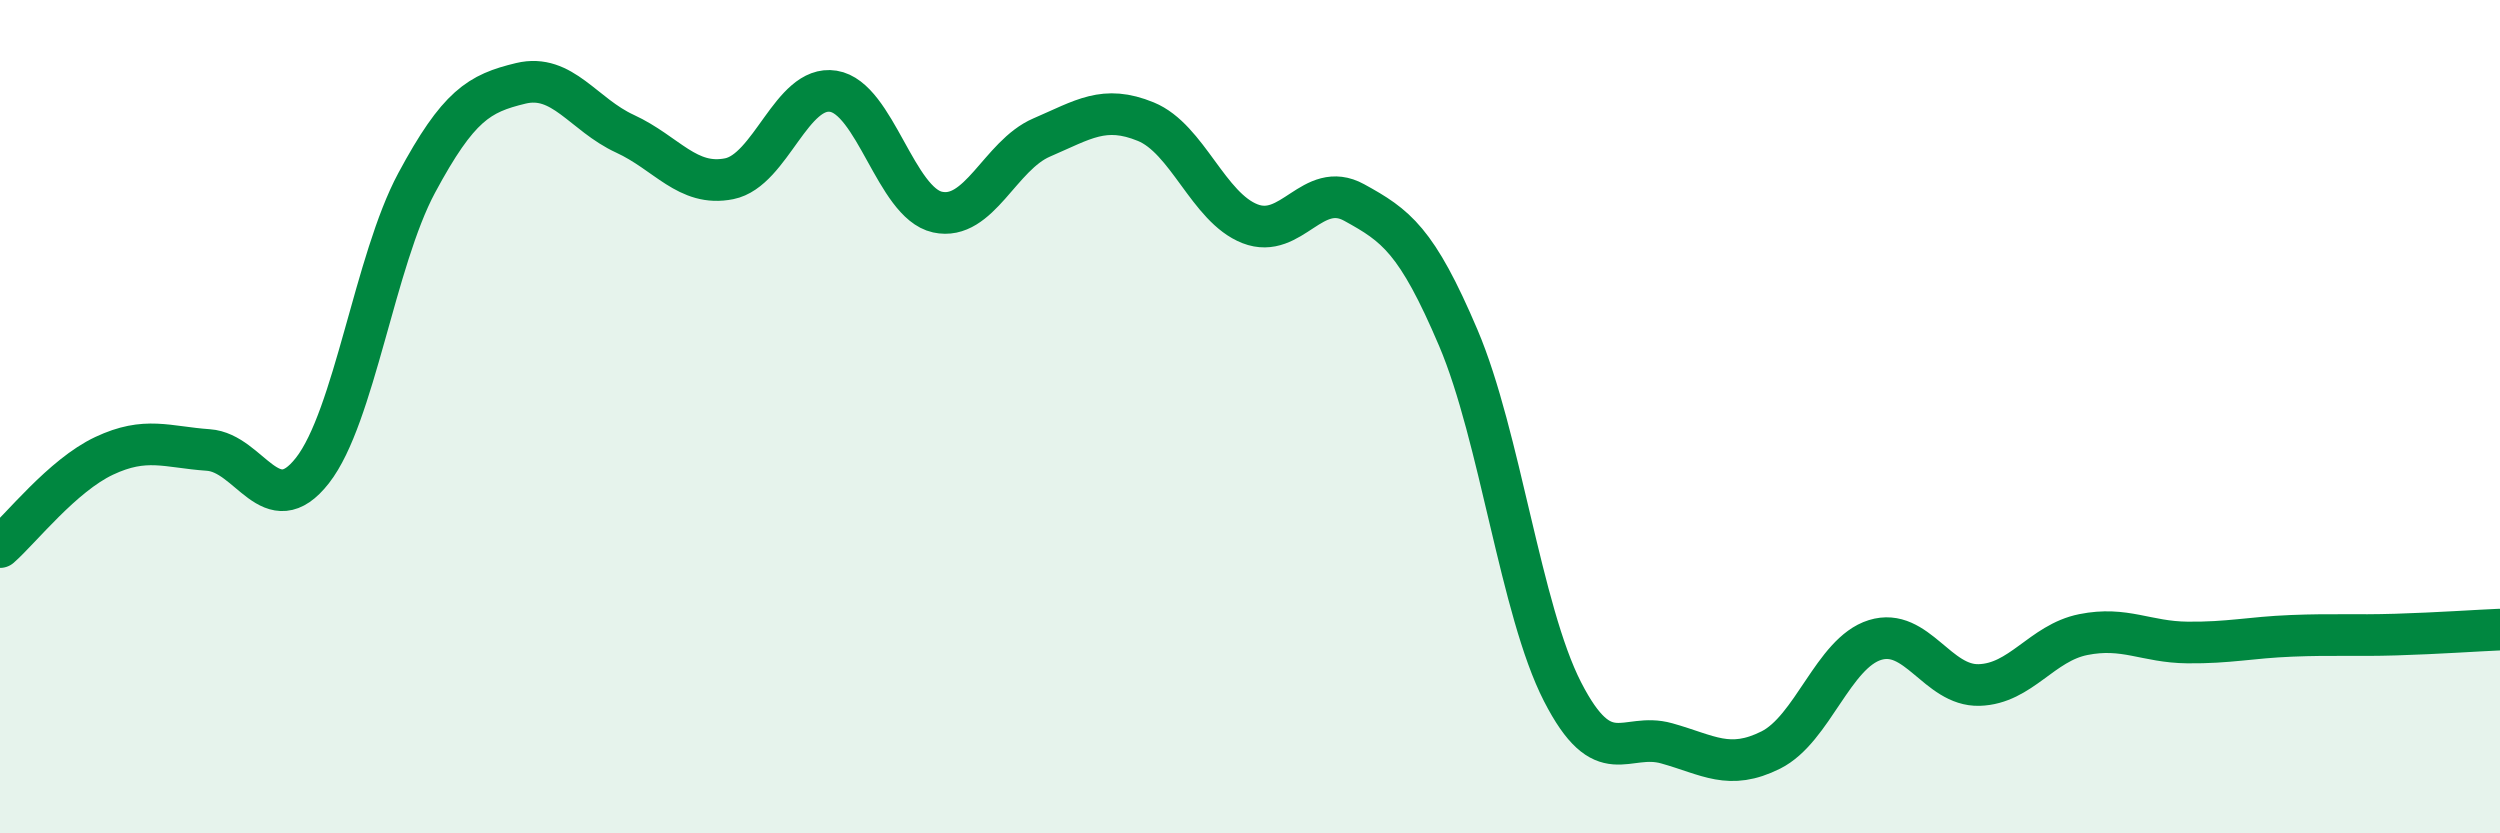
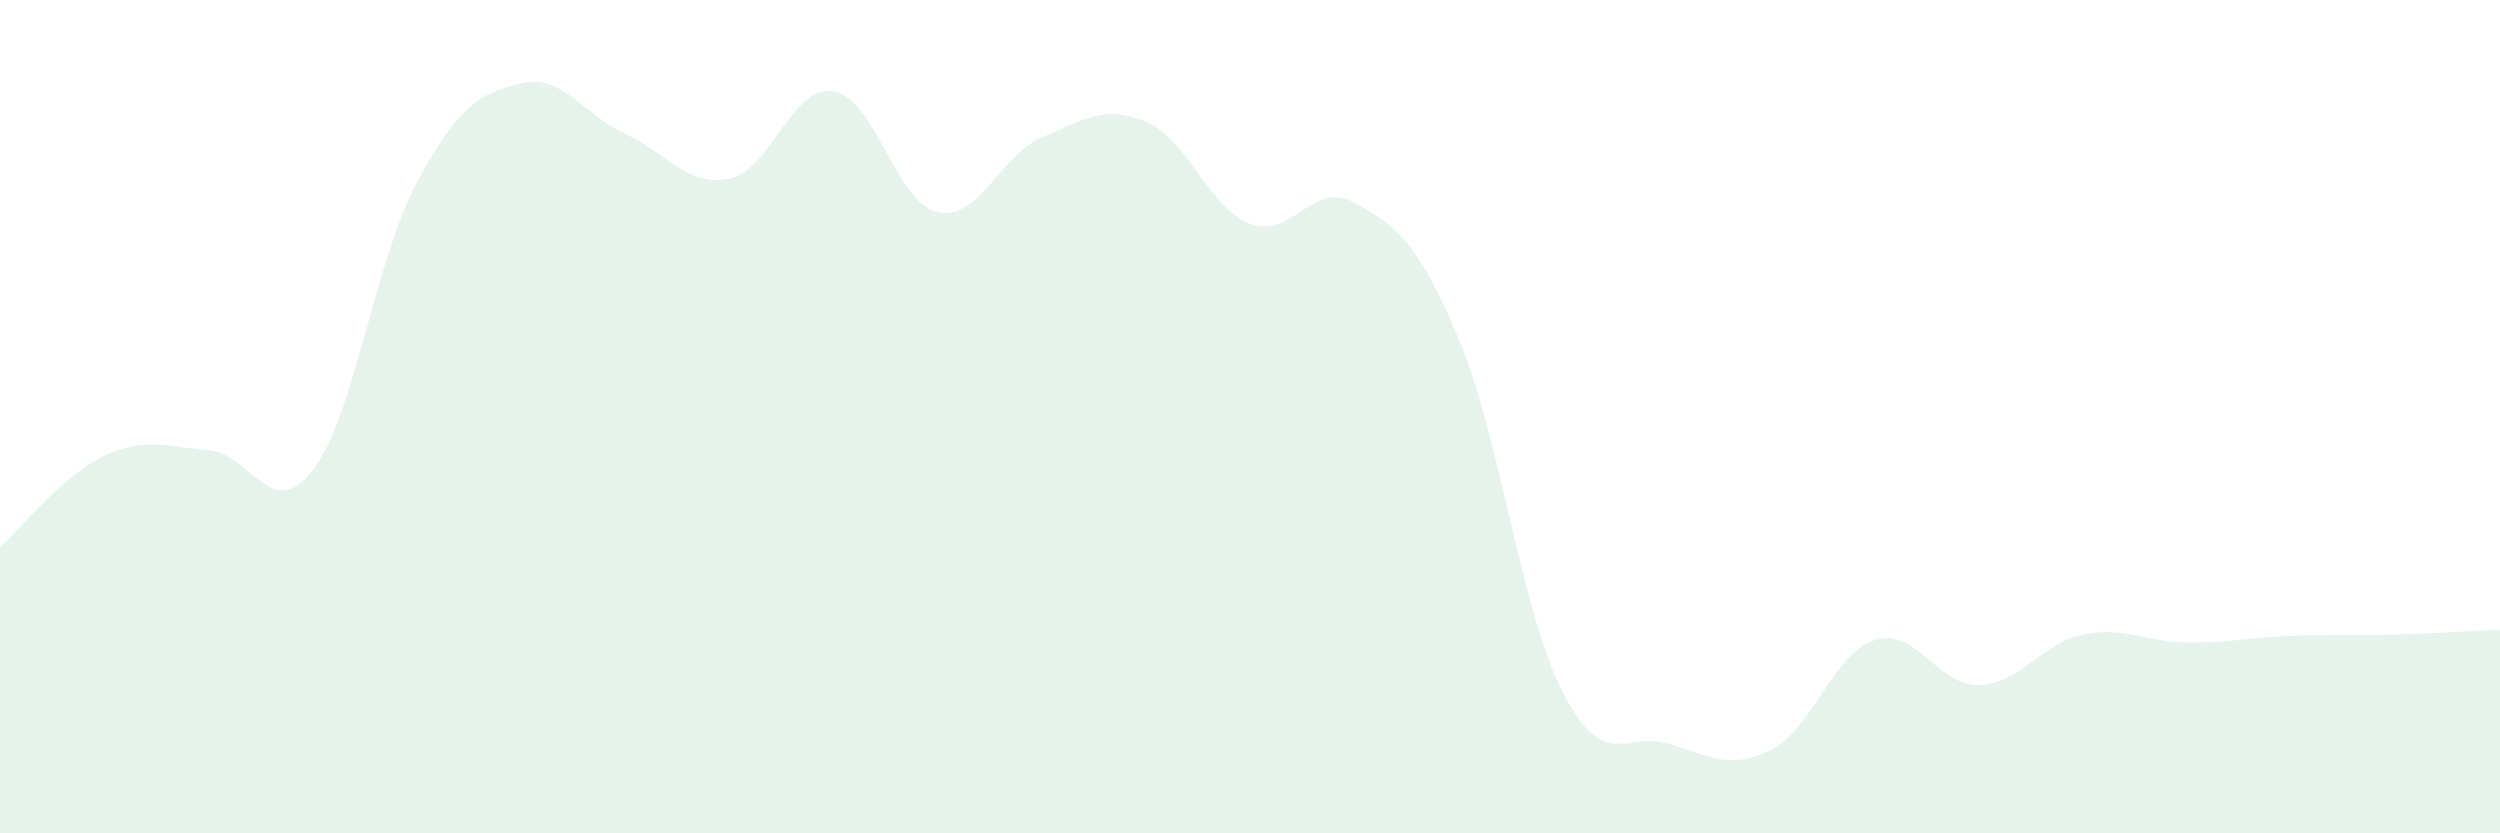
<svg xmlns="http://www.w3.org/2000/svg" width="60" height="20" viewBox="0 0 60 20">
  <path d="M 0,13.13 C 0.5,12.69 1.5,11.41 2.5,10.94 C 3.5,10.47 4,10.73 5,10.8 C 6,10.87 6.5,12.57 7.5,11.29 C 8.5,10.01 9,6.25 10,4.39 C 11,2.53 11.5,2.24 12.5,2 C 13.5,1.76 14,2.75 15,3.21 C 16,3.67 16.5,4.49 17.5,4.29 C 18.5,4.09 19,2.03 20,2.19 C 21,2.35 21.5,4.87 22.5,5.09 C 23.5,5.31 24,3.73 25,3.3 C 26,2.87 26.5,2.51 27.5,2.92 C 28.5,3.33 29,4.98 30,5.37 C 31,5.76 31.5,4.31 32.5,4.86 C 33.5,5.41 34,5.76 35,8.11 C 36,10.46 36.5,14.65 37.5,16.6 C 38.5,18.55 39,17.56 40,17.84 C 41,18.12 41.5,18.5 42.5,18 C 43.5,17.5 44,15.67 45,15.36 C 46,15.05 46.5,16.47 47.5,16.44 C 48.5,16.41 49,15.43 50,15.23 C 51,15.03 51.5,15.41 52.5,15.42 C 53.5,15.43 54,15.3 55,15.26 C 56,15.22 56.5,15.26 57.5,15.23 C 58.5,15.2 59.5,15.13 60,15.11L60 20L0 20Z" fill="#008740" opacity="0.1" stroke-linecap="round" stroke-linejoin="round" />
-   <path d="M 0,13.13 C 0.5,12.69 1.5,11.41 2.5,10.94 C 3.5,10.47 4,10.73 5,10.8 C 6,10.87 6.5,12.57 7.5,11.29 C 8.5,10.01 9,6.25 10,4.39 C 11,2.53 11.5,2.24 12.5,2 C 13.5,1.76 14,2.75 15,3.21 C 16,3.67 16.5,4.49 17.5,4.29 C 18.5,4.09 19,2.03 20,2.19 C 21,2.35 21.5,4.87 22.5,5.09 C 23.5,5.31 24,3.73 25,3.3 C 26,2.87 26.5,2.51 27.5,2.92 C 28.5,3.33 29,4.98 30,5.37 C 31,5.76 31.5,4.31 32.5,4.86 C 33.5,5.41 34,5.76 35,8.11 C 36,10.46 36.5,14.65 37.5,16.6 C 38.5,18.55 39,17.56 40,17.84 C 41,18.12 41.5,18.5 42.5,18 C 43.5,17.5 44,15.67 45,15.36 C 46,15.05 46.5,16.47 47.5,16.44 C 48.5,16.41 49,15.43 50,15.23 C 51,15.03 51.5,15.41 52.5,15.42 C 53.5,15.43 54,15.3 55,15.26 C 56,15.22 56.5,15.26 57.5,15.23 C 58.5,15.2 59.5,15.13 60,15.11" stroke="#008740" stroke-width="1" fill="none" stroke-linecap="round" stroke-linejoin="round" />
</svg>